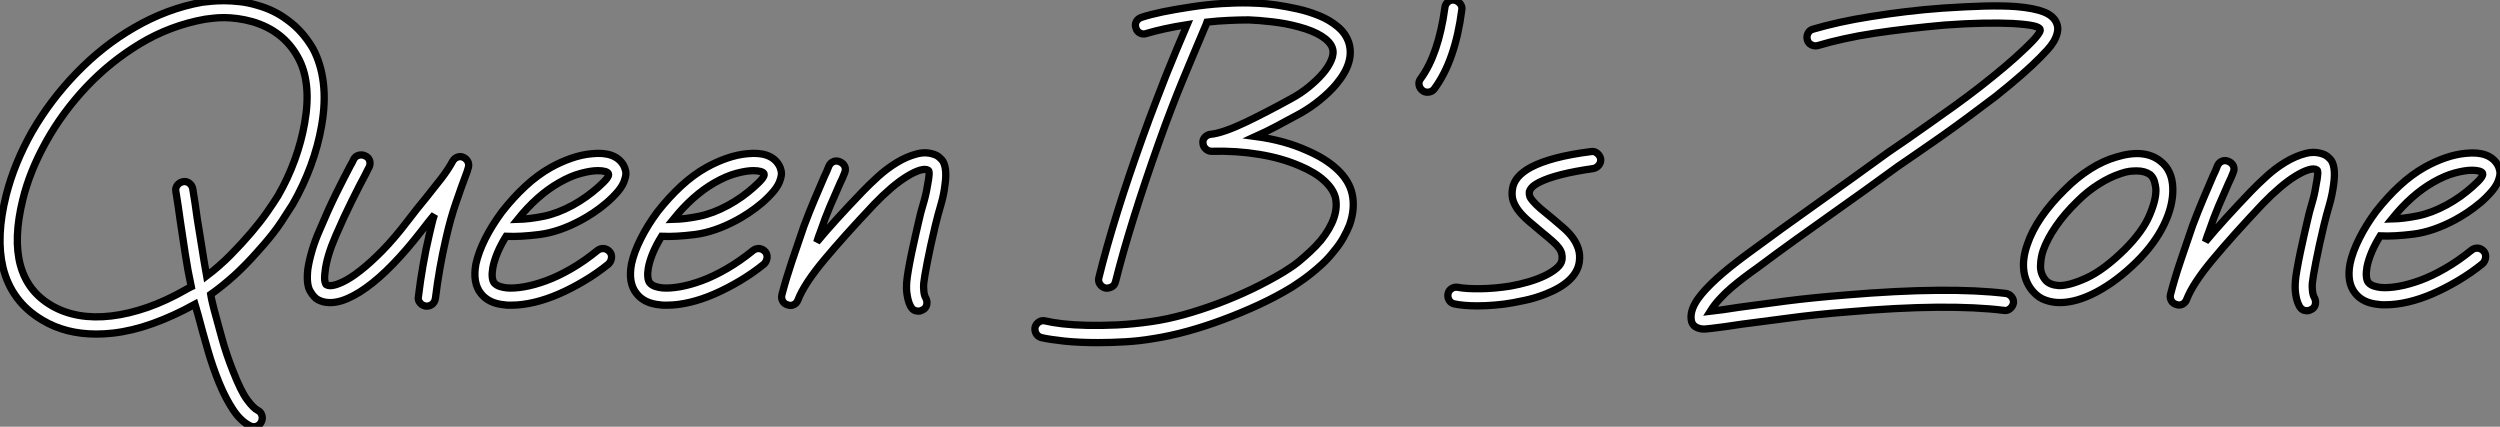
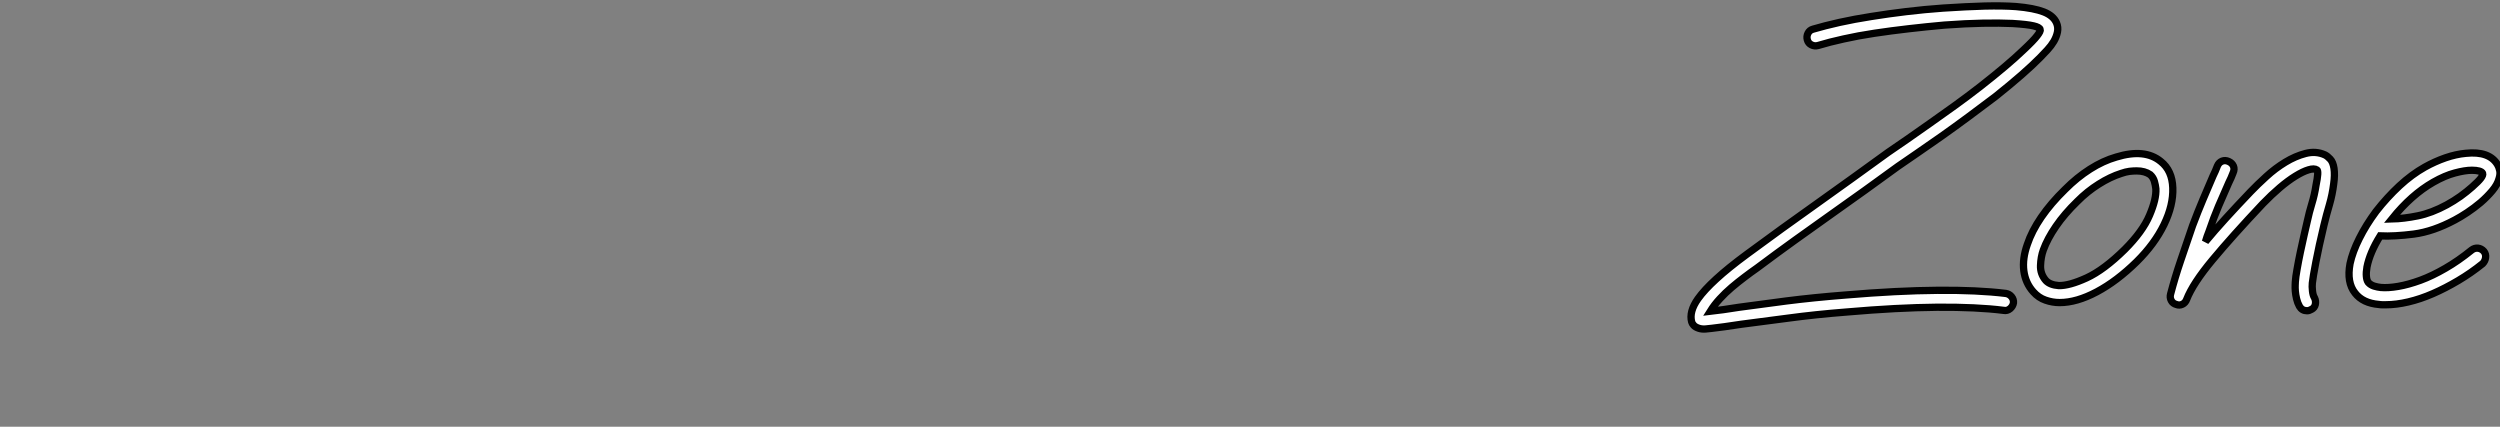
<svg xmlns="http://www.w3.org/2000/svg" viewBox="2.994 -1.061 342.719 58.503">
  <rect x="2.994" y="-1.061" width="342.719" height="58.503" fill="#808080" stroke="none" />
-   <path d="M45.88-34.94L45.88-34.94Q47.00-32.87 47.32-30.20Q47.64-27.53 47.08-24.34L47.08-24.34Q46.61-21.62 45.60-18.87Q44.58-16.11 43.12-13.57L43.12-13.57Q42.78-13.01 41.59-11.20Q40.41-9.39 38.25-7.02L38.25-7.02Q36.70-5.26 35.11-3.81Q33.51-2.37 31.88-1.21L31.88-1.21Q31.96-0.69 32.09-0.17Q32.22 0.34 32.35 0.90L32.35 0.90Q32.78 2.54 33.41 4.78Q34.03 7.02 34.89 9.18L34.89 9.18Q36.01 12.06 36.87 13.22Q37.74 14.39 38.34 14.69L38.34 14.69Q38.77 14.90 38.90 15.38Q39.03 15.85 38.81 16.28L38.81 16.28Q38.60 16.71 38.17 16.86Q37.74 17.02 37.26 16.80L37.26 16.80Q35.97 16.15 34.94 14.58Q33.90 13.01 33.04 10.92Q32.18 8.83 31.47 6.38Q30.76 3.92 30.11 1.46L30.11 1.46Q30.07 1.38 30.02 1.16Q29.98 0.95 29.90 0.73L29.90 0.73L29.72 0.13Q26.75 1.77 23.93 2.78Q21.11 3.79 18.48 4.09L18.48 4.09Q17.32 4.22 16.20 4.22L16.20 4.22Q11.98 4.22 8.83 2.33L8.83 2.33Q4.57-0.17 3.40-4.91L3.40-4.91Q2.41-9.13 3.83-14.78L3.83-14.78Q4.95-19.21 7.41-23.56L7.41-23.56Q9.91-27.87 13.44-31.53L13.44-31.53Q17.10-35.32 21.37-37.78L21.37-37.78Q25.89-40.41 30.71-41.27L30.71-41.27Q31.14-41.31 31.92-41.40Q32.70-41.48 33.69-41.48Q34.68-41.48 35.86-41.35Q37.05-41.22 38.30-40.84L38.30-40.84Q40.62-40.19 42.43-38.81L42.43-38.81Q44.46-37.35 45.88-34.94ZM44.76-24.73L44.76-24.73Q45.75-30.33 43.81-33.77L43.81-33.77Q41.83-37.35 37.61-38.60L37.61-38.60Q36.53-38.90 35.54-39.03Q34.55-39.16 33.69-39.16Q32.82-39.16 32.16-39.07Q31.49-38.98 31.10-38.94L31.10-38.94Q26.32-38.08 22.18-35.58Q18.05-33.08 14.80-29.62Q11.54-26.15 9.30-22.12Q7.06-18.09 6.12-14.22L6.12-14.22Q3.49-3.53 10.04 0.30L10.04 0.30Q11.72 1.29 13.81 1.66Q15.90 2.02 18.26 1.74Q20.63 1.46 23.22 0.56Q25.80-0.34 28.52-1.90L28.52-1.90Q28.69-1.98 28.86-2.09Q29.03-2.20 29.21-2.28L29.21-2.28Q28.73-4.52 28.39-6.76Q28.04-9.00 27.70-11.33L27.70-11.33Q27.57-12.32 27.42-13.31Q27.27-14.30 27.10-15.34L27.10-15.34Q27.01-15.81 27.31-16.20Q27.61-16.58 28.09-16.67L28.09-16.67Q28.56-16.76 28.95-16.46Q29.34-16.15 29.42-15.68L29.42-15.68Q29.59-14.65 29.74-13.66Q29.90-12.66 30.02-11.67L30.02-11.67Q30.37-9.61 30.67-7.65Q30.97-5.69 31.32-3.75L31.32-3.75Q33.08-5.08 34.61-6.63Q36.14-8.18 37.41-9.67Q38.68-11.16 39.61-12.49Q40.54-13.83 41.10-14.73L41.10-14.73Q42.47-17.10 43.40-19.66Q44.33-22.23 44.76-24.73ZM66.55-19.99L66.55-19.99Q66.98-19.77 67.16-19.36Q67.33-18.95 67.16-18.48L67.16-18.48L67.03-18.05Q66.25-15.98 65.50-13.78Q64.74-11.59 64.14-8.92L64.14-8.92Q63.19-4.82 62.68-0.65L62.68-0.65Q62.59-0.17 62.27 0.11Q61.94 0.39 61.51 0.39L61.51 0.39L61.34 0.39Q60.87 0.30 60.57-0.06Q60.26-0.43 60.35-0.90L60.35-0.90Q60.61-3.06 60.98-5.17Q61.34-7.28 61.86-9.48L61.86-9.48Q62.03-10.17 62.18-10.83Q62.33-11.50 62.55-12.15L62.55-12.15Q62.07-11.59 61.62-11.01Q61.17-10.42 60.70-9.82L60.70-9.82Q58.76-7.32 56.86-5.36Q54.97-3.40 53.16-2.11L53.16-2.11Q51.35-0.82 49.80-0.34L49.80-0.34Q47.94 0.22 46.61-0.47L46.61-0.47Q46.01-0.78 45.49-1.70Q44.97-2.63 45.19-4.65L45.19-4.65Q45.36-5.82 45.77-7.22Q46.18-8.62 46.87-10.17L46.87-10.17Q47.99-12.84 49.06-15.01Q50.14-17.19 51.00-18.82L51.00-18.82Q51.13-19.04 51.26-19.28Q51.39-19.51 51.48-19.73L51.48-19.73Q51.69-20.16 52.17-20.29Q52.64-20.42 53.07-20.20L53.07-20.20Q53.54-19.99 53.67-19.54Q53.80-19.08 53.59-18.65L53.59-18.65Q53.46-18.44 53.35-18.20Q53.24-17.96 53.11-17.70L53.11-17.70Q52.25-16.11 51.20-13.98Q50.14-11.85 49.02-9.26L49.02-9.26Q47.77-6.38 47.56-4.35L47.56-4.35Q47.43-3.36 47.54-2.97Q47.64-2.58 47.73-2.54L47.73-2.54Q47.99-2.41 48.25-2.41L48.25-2.41Q48.89-2.41 49.95-2.91Q51.00-3.40 52.36-4.46Q53.72-5.51 55.38-7.19Q57.03-8.87 58.84-11.24L58.84-11.24Q59.49-12.10 60.11-12.88Q60.74-13.66 61.30-14.34L61.30-14.34Q62.55-15.90 63.50-17.12Q64.44-18.35 65.05-19.47L65.05-19.47Q65.26-19.86 65.69-20.03Q66.12-20.20 66.55-19.99ZM88.48-18.91L88.48-18.91Q88.65-18.61 88.76-18.14Q88.87-17.66 88.65-17.02L88.65-17.02Q88.44-16.20 87.73-15.36Q87.02-14.52 86.13-13.76Q85.25-13.01 84.30-12.38Q83.35-11.76 82.62-11.37L82.62-11.37Q79.65-9.78 76.98-9.43Q74.31-9.09 72.37-9.18L72.37-9.18Q70.95-6.89 70.56-4.91L70.56-4.91Q70.43-4.18 70.47-3.64Q70.52-3.10 70.73-2.80L70.73-2.80Q71.03-2.46 71.53-2.30Q72.02-2.15 72.46-2.11L72.46-2.11Q73.45-2.02 74.85-2.26Q76.25-2.50 77.88-3.10Q79.52-3.70 81.31-4.74Q83.10-5.77 84.90-7.24L84.90-7.24Q85.29-7.54 85.77-7.50Q86.24-7.45 86.58-7.06L86.58-7.06Q86.89-6.68 86.82-6.20Q86.76-5.73 86.41-5.38L86.41-5.38Q84.82-4.09 83.07-3.06Q81.33-2.02 79.61-1.27Q77.88-0.52 76.22-0.13Q74.57 0.26 73.14 0.26L73.14 0.26Q72.93 0.26 72.67 0.26Q72.41 0.26 72.20 0.22L72.20 0.22Q70 0.04 68.92-1.34L68.92-1.34Q67.76-2.80 68.23-5.38L68.23-5.38Q68.58-6.98 69.50-8.83Q70.43-10.68 71.81-12.54L71.81-12.54Q73.32-14.47 75.02-16.05Q76.72-17.62 78.49-18.61L78.49-18.61Q79.86-19.38 81.31-19.88Q82.75-20.38 84.09-20.50L84.09-20.50Q87.36-20.85 88.48-18.91ZM84.99-15.90L84.99-15.90Q85.85-16.67 86.18-17.10Q86.50-17.53 86.41-17.75L86.41-17.75Q86.33-17.96 85.94-18.07Q85.55-18.18 84.95-18.18L84.95-18.18Q84-18.18 82.62-17.81Q81.24-17.45 79.65-16.54L79.65-16.54Q76.63-14.82 73.96-11.50L73.96-11.50Q75.60-11.54 77.52-11.93Q79.43-12.32 81.50-13.44L81.50-13.44Q82.45-13.96 83.35-14.60Q84.26-15.25 84.99-15.90ZM109.80-18.91L109.80-18.91Q109.98-18.61 110.08-18.14Q110.19-17.66 109.98-17.02L109.98-17.02Q109.76-16.20 109.05-15.36Q108.34-14.52 107.46-13.76Q106.57-13.01 105.62-12.38Q104.68-11.76 103.94-11.37L103.94-11.37Q100.97-9.78 98.30-9.43Q95.63-9.09 93.69-9.18L93.69-9.18Q92.27-6.89 91.88-4.91L91.88-4.91Q91.75-4.18 91.80-3.64Q91.84-3.10 92.06-2.80L92.06-2.80Q92.36-2.46 92.85-2.30Q93.35-2.15 93.78-2.11L93.78-2.11Q94.77-2.02 96.17-2.26Q97.57-2.50 99.21-3.10Q100.84-3.70 102.63-4.74Q104.42-5.77 106.23-7.24L106.23-7.24Q106.62-7.54 107.09-7.50Q107.56-7.45 107.91-7.06L107.91-7.06Q108.21-6.68 108.14-6.20Q108.08-5.73 107.74-5.38L107.74-5.38Q106.14-4.09 104.40-3.06Q102.65-2.02 100.93-1.27Q99.21-0.52 97.55-0.13Q95.89 0.26 94.47 0.26L94.47 0.26Q94.25 0.26 93.99 0.26Q93.74 0.26 93.52 0.22L93.52 0.22Q91.32 0.04 90.25-1.34L90.25-1.34Q89.08-2.80 89.56-5.38L89.56-5.38Q89.90-6.98 90.83-8.83Q91.75-10.68 93.13-12.54L93.13-12.54Q94.64-14.47 96.34-16.05Q98.04-17.62 99.81-18.61L99.81-18.61Q101.19-19.38 102.63-19.88Q104.07-20.38 105.41-20.50L105.41-20.50Q108.68-20.85 109.80-18.91ZM106.31-15.90L106.31-15.90Q107.18-16.67 107.50-17.10Q107.82-17.53 107.74-17.75L107.74-17.75Q107.65-17.96 107.26-18.07Q106.87-18.18 106.27-18.18L106.27-18.18Q105.32-18.18 103.94-17.81Q102.57-17.45 100.97-16.54L100.97-16.54Q97.96-14.82 95.29-11.50L95.29-11.50Q96.92-11.54 98.84-11.93Q100.76-12.32 102.82-13.44L102.82-13.44Q103.77-13.96 104.68-14.60Q105.58-15.25 106.31-15.90ZM132.59-18.44L132.59-18.44Q132.72-17.53 132.55-16.33L132.55-16.33Q132.38-14.86 131.97-13.48Q131.56-12.10 131.21-10.64L131.21-10.64Q130.52-7.75 130.11-5.62Q129.70-3.49 129.62-2.71L129.62-2.71Q129.58-2.24 129.64-1.64Q129.70-1.03 129.92-0.69L129.92-0.69Q130.14-0.26 130.03 0.22Q129.92 0.69 129.49 0.90L129.49 0.90Q129.19 1.08 128.89 1.08L128.89 1.08Q128.20 1.08 127.85 0.47L127.85 0.47Q127.59 0 127.46-0.56Q127.34-1.12 127.29-1.59Q127.25-2.07 127.27-2.43Q127.29-2.80 127.29-2.89L127.29-2.89Q127.34-3.53 127.53-4.63Q127.72-5.73 127.98-6.96Q128.24-8.18 128.50-9.33Q128.76-10.47 128.93-11.20L128.93-11.20Q129.19-12.41 129.55-13.59Q129.92-14.78 130.14-16.15L130.14-16.15Q130.52-18.05 130.26-18.22L130.26-18.22Q129.88-18.48 129.10-18.24Q128.33-18.01 127.31-17.38Q126.30-16.76 125.16-15.79Q124.02-14.82 122.86-13.61L122.86-13.61Q118.63-9.13 115.94-5.90Q113.25-2.67 112.39-0.47L112.39-0.47Q112.22 0 111.81 0.19Q111.40 0.39 110.97 0.22L110.97 0.22Q110.49 0.09 110.28-0.32Q110.06-0.73 110.19-1.21L110.19-1.21Q110.79-3.49 111.55-5.73Q112.30-7.97 113.21-10.60L113.21-10.60Q113.94-12.54 114.63-14.17Q115.32-15.81 116.01-17.40L116.01-17.40Q116.18-17.75 116.33-18.09Q116.48-18.44 116.61-18.78L116.61-18.78Q116.82-19.26 117.26-19.43Q117.69-19.60 118.16-19.38L118.16-19.38Q118.63-19.17 118.81-18.74Q118.98-18.31 118.76-17.83L118.76-17.83Q118.63-17.49 118.48-17.14Q118.33-16.80 118.16-16.46L118.16-16.46Q117.43-14.82 116.76-13.25Q116.09-11.67 115.45-9.78L115.45-9.78Q115.32-9.43 115.19-9.09Q115.06-8.74 114.97-8.40L114.97-8.40Q116.22-9.91 117.75-11.59Q119.28-13.27 121.18-15.25L121.18-15.25Q122.08-16.20 123.31-17.32Q124.54-18.44 125.91-19.28Q127.29-20.12 128.69-20.48Q130.09-20.85 131.34-20.29L131.34-20.29Q131.69-20.12 132.07-19.71Q132.46-19.30 132.59-18.44Z" fill="white" stroke="black" transform="translate(0 0) scale(1 1) translate(0.001 40.514)" />
-   <path d="M43.51-14.90L43.51-14.90Q43.94-12.92 43.16-10.68L43.16-10.68Q42.82-9.82 42.30-8.90Q41.78-7.97 41.05-7.11L41.05-7.11Q40.28-6.12 39.42-5.32Q38.55-4.52 37.76-3.90Q36.96-3.27 36.31-2.84Q35.67-2.41 35.28-2.15L35.28-2.15Q33.17-0.86 30.76 0.26Q28.34 1.38 25.87 2.30Q23.39 3.23 20.96 3.90Q18.52 4.57 16.33 4.91L16.33 4.91Q14.26 5.26 12.34 5.36Q10.42 5.47 8.66 5.47L8.66 5.47Q6.07 5.47 4.05 5.26Q2.02 5.04 0.90 4.78L0.90 4.78Q0.43 4.65 0.19 4.24Q-0.04 3.83 0.04 3.36L0.04 3.36Q0.17 2.89 0.58 2.63Q0.99 2.37 1.46 2.50L1.46 2.50Q2.33 2.71 3.81 2.89Q5.30 3.06 7.19 3.10Q9.09 3.14 11.33 3.04Q13.57 2.93 15.98 2.58L15.98 2.58Q18.09 2.28 20.42 1.64Q22.74 0.99 25.11 0.11Q27.48-0.78 29.77-1.87Q32.05-2.97 34.07-4.18L34.07-4.18Q34.33-4.35 34.91-4.72Q35.50-5.08 36.21-5.66Q36.92-6.25 37.71-6.98Q38.51-7.71 39.24-8.57L39.24-8.57Q41.78-11.76 41.22-14.39L41.22-14.39Q40.92-15.59 39.67-16.74Q38.42-17.88 36.36-18.74L36.36-18.74Q33.90-19.82 30.80-20.33Q27.70-20.85 24.25-20.76L24.25-20.76Q23.78-20.76 23.43-21.09Q23.09-21.41 23.05-21.88L23.05-21.88Q23.00-22.36 23.33-22.70Q23.65-23.05 24.12-23.09L24.12-23.09Q24.98-23.18 26.21-23.61Q27.44-24.04 28.88-24.73Q30.33-25.42 31.94-26.26Q33.56-27.10 35.19-28L35.19-28Q36.40-28.65 37.52-29.55Q38.64-30.46 39.46-31.40Q40.28-32.35 40.66-33.28Q41.05-34.20 40.79-34.94L40.79-34.94Q40.49-35.80 39.31-36.55Q38.12-37.30 36.18-37.82L36.18-37.82Q34.42-38.30 32.54-38.51Q30.67-38.73 29.34-38.77L29.34-38.77Q28-38.77 26.56-38.70Q25.11-38.64 23.61-38.47L23.61-38.47Q23.48-38.08 23.26-37.61L23.26-37.61Q22.49-35.75 21.75-34.03Q21.02-32.31 20.27-30.48Q19.51-28.65 18.72-26.58Q17.92-24.51 17.02-21.97L17.02-21.97Q15.03-16.37 13.57-11.67Q12.10-6.98 11.07-2.89L11.07-2.89Q10.94-2.33 10.47-2.13Q9.99-1.94 9.65-2.02L9.65-2.02Q9.18-2.15 8.92-2.56Q8.66-2.97 8.79-3.45L8.79-3.45Q9.82-7.62 11.31-12.38Q12.79-17.14 14.82-22.79L14.82-22.79Q15.72-25.29 16.50-27.31Q17.27-29.34 17.98-31.14Q18.70-32.95 19.41-34.63Q20.12-36.31 20.89-38.12L20.89-38.12Q19.21-37.86 17.77-37.54Q16.33-37.22 15.34-36.92L15.34-36.92Q14.86-36.74 14.43-36.96Q14-37.18 13.87-37.65L13.87-37.65Q13.70-38.12 13.91-38.53Q14.13-38.94 14.60-39.11L14.60-39.11Q15.77-39.50 17.53-39.87Q19.30-40.23 21.37-40.54L21.37-40.54Q23.56-40.88 25.61-41.01Q27.66-41.14 29.38-41.10L29.38-41.10Q29.68-41.10 30.69-41.05Q31.70-41.01 33.08-40.82Q34.46-40.62 36.01-40.28Q37.56-39.93 38.98-39.35Q40.41-38.77 41.50-37.86Q42.60-36.96 43.03-35.71L43.03-35.71Q43.90-33.04 41.35-29.98L41.35-29.98Q40.41-28.86 39.11-27.81Q37.82-26.75 36.36-25.93L36.36-25.93Q34.63-24.98 33.13-24.19Q31.62-23.39 30.28-22.79L30.28-22.79Q34.20-22.27 37.26-20.89L37.26-20.89Q39.89-19.77 41.50-18.24Q43.12-16.71 43.51-14.90ZM57.51-41.48L57.51-41.48Q57.98-41.40 58.30-41.01Q58.63-40.62 58.54-40.15L58.54-40.15Q57.64-33.21 54.79-29.34L54.79-29.34Q54.45-28.86 53.85-28.86L53.85-28.86Q53.42-28.86 53.16-29.08L53.16-29.08Q52.77-29.38 52.68-29.85Q52.60-30.33 52.90-30.71L52.90-30.71Q55.35-34.07 56.22-40.45L56.22-40.45Q56.26-40.92 56.65-41.25Q57.03-41.57 57.51-41.48ZM77.58-19.69L77.58-19.69Q77.62-19.21 77.32-18.85Q77.02-18.48 76.55-18.39L76.55-18.39Q71.42-17.66 69.14-16.50L69.14-16.50Q68.41-16.11 68.13-15.79Q67.85-15.46 67.80-15.25L67.80-15.25Q67.76-14.90 67.85-14.62Q67.93-14.34 68.28-13.94Q68.62-13.53 69.29-12.94Q69.96-12.36 71.03-11.50L71.03-11.50Q71.85-10.81 72.56-10.19Q73.27-9.56 73.77-8.87Q74.26-8.18 74.52-7.39Q74.78-6.59 74.65-5.60L74.65-5.60Q74.26-2.84 69.96-1.16L69.96-1.16Q68.49-0.60 67.24-0.34Q65.99-0.09 65.56 0L65.56 0Q64.36 0.22 63.11 0.32Q61.86 0.43 60.65 0.43L60.65 0.43Q58.84 0.43 57.55 0.17L57.55 0.17Q57.08 0.09 56.82-0.32Q56.56-0.73 56.65-1.21L56.65-1.21Q56.73-1.68 57.14-1.94Q57.55-2.20 58.02-2.11L58.02-2.11Q59.10-1.90 61.06-1.92Q63.02-1.94 65.18-2.28L65.18-2.28Q66.42-2.50 67.67-2.86Q68.92-3.23 69.91-3.70Q70.90-4.18 71.55-4.74Q72.20-5.30 72.28-5.90L72.28-5.90Q72.33-6.33 72.24-6.72Q72.15-7.11 71.85-7.52Q71.55-7.93 70.99-8.42Q70.43-8.92 69.53-9.65L69.53-9.65Q68.49-10.51 67.67-11.22Q66.86-11.93 66.34-12.60Q65.82-13.27 65.58-13.98Q65.35-14.69 65.48-15.55L65.48-15.55Q65.69-17.32 68.02-18.57L68.02-18.57Q70.78-20.03 76.25-20.72L76.25-20.72Q76.72-20.81 77.11-20.48Q77.50-20.16 77.58-19.69Z" fill="white" stroke="black" transform="translate(144.923 0) scale(1 1) translate(-0.074 40.439)" />
  <path d="M50.44-38.38L50.44-38.38Q50.70-37.78 50.57-37.13Q50.44-36.49 50.08-35.86Q49.71-35.24 49.19-34.68Q48.68-34.12 48.20-33.64L48.20-33.64Q46.09-31.49 42.09-28.30L42.09-28.30Q40.28-26.92 38.38-25.52Q36.49-24.12 34.72-22.87Q32.95-21.62 31.38-20.55Q29.81-19.47 28.69-18.70L28.69-18.70Q26.45-17.06 24.19-15.44Q21.93-13.83 19.54-12.13Q17.14-10.42 14.62-8.62Q12.10-6.81 9.39-4.78L9.39-4.78Q8.53-4.18 7.65-3.51Q6.76-2.84 5.90-2.11Q5.04-1.38 4.29-0.56Q3.53 0.26 2.97 1.16L2.97 1.16Q3.70 1.08 4.76 0.93Q5.82 0.78 6.94 0.60L6.94 0.60Q9.69 0.22 13.40-0.26Q17.10-0.73 21.54-1.08L21.54-1.08Q28.65-1.68 34.12-1.72Q39.59-1.77 43.51-1.29L43.51-1.29Q43.98-1.21 44.28-0.84Q44.58-0.47 44.54 0L44.54 0Q44.46 0.47 44.07 0.80Q43.68 1.12 43.21 1.03L43.21 1.03Q39.50 0.56 34.05 0.60Q28.60 0.65 21.71 1.25L21.71 1.25Q17.36 1.59 13.68 2.09Q9.99 2.58 7.24 2.93L7.24 2.93Q5.94 3.14 4.93 3.27Q3.92 3.40 3.19 3.49L3.19 3.49Q2.80 3.53 2.33 3.58Q1.85 3.62 1.42 3.49L1.42 3.49Q0.90 3.32 0.69 3.06Q0.47 2.80 0.43 2.63L0.43 2.63Q0.04 1.21 1.29-0.56L1.29-0.56Q2.15-1.77 3.79-3.27Q5.43-4.78 8.01-6.68L8.01-6.68Q12.79-10.21 17.62-13.63Q22.44-17.06 27.35-20.63L27.35-20.63Q28.43-21.37 29.90-22.38Q31.36-23.39 33.04-24.58Q34.72-25.76 36.51-27.05Q38.30-28.34 40.02-29.68L40.02-29.68Q43.81-32.65 45.92-34.68L45.92-34.68Q47.30-35.97 47.79-36.62Q48.29-37.26 48.20-37.48L48.20-37.48Q48.12-37.78 47.30-37.97Q46.48-38.17 44.41-38.30L44.41-38.30Q42.69-38.38 40.36-38.34Q38.04-38.30 35.06-38.08L35.06-38.08Q32.61-37.86 30.18-37.58Q27.74-37.30 25.48-36.96Q23.22-36.62 21.26-36.18Q19.30-35.75 17.75-35.28L17.75-35.28Q17.27-35.15 16.84-35.37Q16.41-35.58 16.28-36.06L16.28-36.06Q16.15-36.53 16.37-36.96Q16.58-37.39 17.06-37.52L17.06-37.52Q18.65-37.99 20.70-38.45Q22.74-38.90 25.05-39.26Q27.35-39.63 29.85-39.93Q32.35-40.23 34.89-40.41L34.89-40.41Q38.08-40.62 40.58-40.69Q43.08-40.75 44.89-40.62L44.89-40.62Q47.34-40.41 48.68-39.89Q50.01-39.37 50.44-38.38ZM66.38-15.77L66.38-15.77Q66.47-13.40 65.18-10.73Q63.88-8.06 61.43-5.64L61.43-5.64Q58.71-2.97 55.96-1.51Q53.20-0.04 50.87-0.04L50.87-0.04Q49.88-0.04 48.94-0.37Q47.99-0.69 47.26-1.51L47.26-1.51Q46.18-2.71 45.96-4.39Q45.75-6.07 46.44-8.01L46.44-8.01Q47.04-9.82 48.35-11.74Q49.67-13.66 51.61-15.55L51.61-15.55Q53.24-17.19 55.03-18.33Q56.82-19.47 58.63-19.99L58.63-19.99Q62.55-21.19 64.74-19.38L64.74-19.38Q66.30-18.14 66.38-15.77ZM59.79-7.32L59.79-7.32Q62.25-9.78 63.19-12.00Q64.14-14.22 64.06-15.64L64.06-15.64Q64.01-16.11 63.86-16.65Q63.71-17.19 63.28-17.58L63.28-17.58Q62.55-18.09 61.43-18.09L61.43-18.09Q60.95-18.09 60.44-18.03Q59.92-17.96 59.32-17.75L59.32-17.75Q57.81-17.27 56.24-16.28Q54.66-15.29 53.29-13.91L53.29-13.91Q51.52-12.19 50.36-10.49Q49.19-8.79 48.63-7.24L48.63-7.24Q48.29-6.29 48.25-5.13Q48.20-3.96 48.98-3.06L48.98-3.06Q49.54-2.46 50.74-2.37L50.74-2.37Q52.17-2.33 54.56-3.42Q56.95-4.52 59.79-7.32ZM88.48-18.44L88.48-18.44Q88.61-17.53 88.44-16.33L88.44-16.33Q88.26-14.86 87.86-13.48Q87.45-12.10 87.10-10.64L87.10-10.64Q86.41-7.75 86.00-5.62Q85.59-3.49 85.51-2.71L85.51-2.71Q85.46-2.24 85.53-1.64Q85.59-1.03 85.81-0.69L85.81-0.69Q86.02-0.26 85.92 0.22Q85.81 0.69 85.38 0.90L85.38 0.90Q85.08 1.08 84.78 1.08L84.78 1.08Q84.09 1.08 83.74 0.47L83.74 0.47Q83.48 0 83.35-0.56Q83.22-1.12 83.18-1.59Q83.14-2.07 83.16-2.43Q83.18-2.80 83.18-2.89L83.18-2.89Q83.22-3.53 83.42-4.63Q83.61-5.73 83.87-6.96Q84.13-8.18 84.39-9.33Q84.65-10.47 84.82-11.20L84.82-11.20Q85.08-12.41 85.44-13.59Q85.81-14.78 86.02-16.15L86.02-16.15Q86.41-18.05 86.15-18.22L86.15-18.22Q85.77-18.48 84.99-18.24Q84.22-18.01 83.20-17.38Q82.19-16.76 81.05-15.79Q79.91-14.82 78.74-13.61L78.74-13.61Q74.52-9.13 71.83-5.90Q69.14-2.67 68.28-0.47L68.28-0.47Q68.10 0 67.70 0.19Q67.29 0.39 66.86 0.22L66.86 0.22Q66.38 0.09 66.17-0.32Q65.95-0.73 66.08-1.21L66.08-1.21Q66.68-3.49 67.44-5.73Q68.19-7.97 69.10-10.60L69.10-10.60Q69.83-12.54 70.52-14.17Q71.21-15.81 71.90-17.40L71.90-17.40Q72.07-17.75 72.22-18.09Q72.37-18.44 72.50-18.78L72.50-18.78Q72.71-19.26 73.14-19.43Q73.58-19.60 74.05-19.38L74.05-19.38Q74.52-19.17 74.70-18.74Q74.87-18.31 74.65-17.83L74.65-17.83Q74.52-17.49 74.37-17.14Q74.22-16.80 74.05-16.46L74.05-16.46Q73.32-14.82 72.65-13.25Q71.98-11.67 71.34-9.78L71.34-9.78Q71.21-9.43 71.08-9.09Q70.95-8.74 70.86-8.40L70.86-8.40Q72.11-9.91 73.64-11.59Q75.17-13.27 77.06-15.25L77.06-15.25Q77.97-16.20 79.20-17.32Q80.42-18.44 81.80-19.28Q83.18-20.12 84.58-20.48Q85.98-20.85 87.23-20.29L87.23-20.29Q87.58-20.12 87.96-19.71Q88.35-19.30 88.48-18.44ZM110.92-18.91L110.92-18.91Q111.10-18.61 111.20-18.14Q111.31-17.66 111.10-17.02L111.10-17.02Q110.88-16.20 110.17-15.36Q109.46-14.52 108.58-13.76Q107.69-13.01 106.74-12.38Q105.80-11.76 105.06-11.37L105.06-11.37Q102.09-9.78 99.42-9.43Q96.75-9.09 94.81-9.18L94.81-9.18Q93.39-6.89 93.00-4.91L93.00-4.91Q92.87-4.18 92.92-3.64Q92.96-3.10 93.18-2.80L93.18-2.80Q93.48-2.46 93.97-2.30Q94.47-2.15 94.90-2.11L94.90-2.11Q95.89-2.02 97.29-2.26Q98.69-2.50 100.33-3.10Q101.96-3.70 103.75-4.74Q105.54-5.77 107.35-7.24L107.35-7.24Q107.74-7.54 108.21-7.50Q108.68-7.45 109.03-7.06L109.03-7.06Q109.33-6.68 109.26-6.20Q109.20-5.73 108.86-5.38L108.86-5.38Q107.26-4.09 105.52-3.06Q103.77-2.02 102.05-1.27Q100.33-0.52 98.67-0.13Q97.01 0.26 95.59 0.26L95.59 0.26Q95.37 0.26 95.11 0.26Q94.86 0.26 94.64 0.22L94.64 0.22Q92.44 0.04 91.37-1.34L91.37-1.34Q90.20-2.80 90.68-5.38L90.68-5.38Q91.02-6.98 91.95-8.83Q92.87-10.68 94.25-12.54L94.25-12.54Q95.76-14.47 97.46-16.05Q99.16-17.62 100.93-18.61L100.93-18.61Q102.31-19.38 103.75-19.88Q105.19-20.38 106.53-20.50L106.53-20.50Q109.80-20.85 110.92-18.91ZM107.43-15.90L107.43-15.90Q108.30-16.67 108.62-17.10Q108.94-17.53 108.86-17.75L108.86-17.75Q108.77-17.96 108.38-18.07Q107.99-18.18 107.39-18.18L107.39-18.18Q106.44-18.18 105.06-17.81Q103.69-17.45 102.09-16.54L102.09-16.54Q99.08-14.82 96.41-11.50L96.41-11.50Q98.04-11.54 99.96-11.93Q101.88-12.32 103.94-13.44L103.94-13.44Q104.89-13.96 105.80-14.60Q106.70-15.25 107.43-15.90Z" fill="white" stroke="black" transform="translate(234.815 0) scale(1 1) translate(-0.339 40.458)" />
</svg>